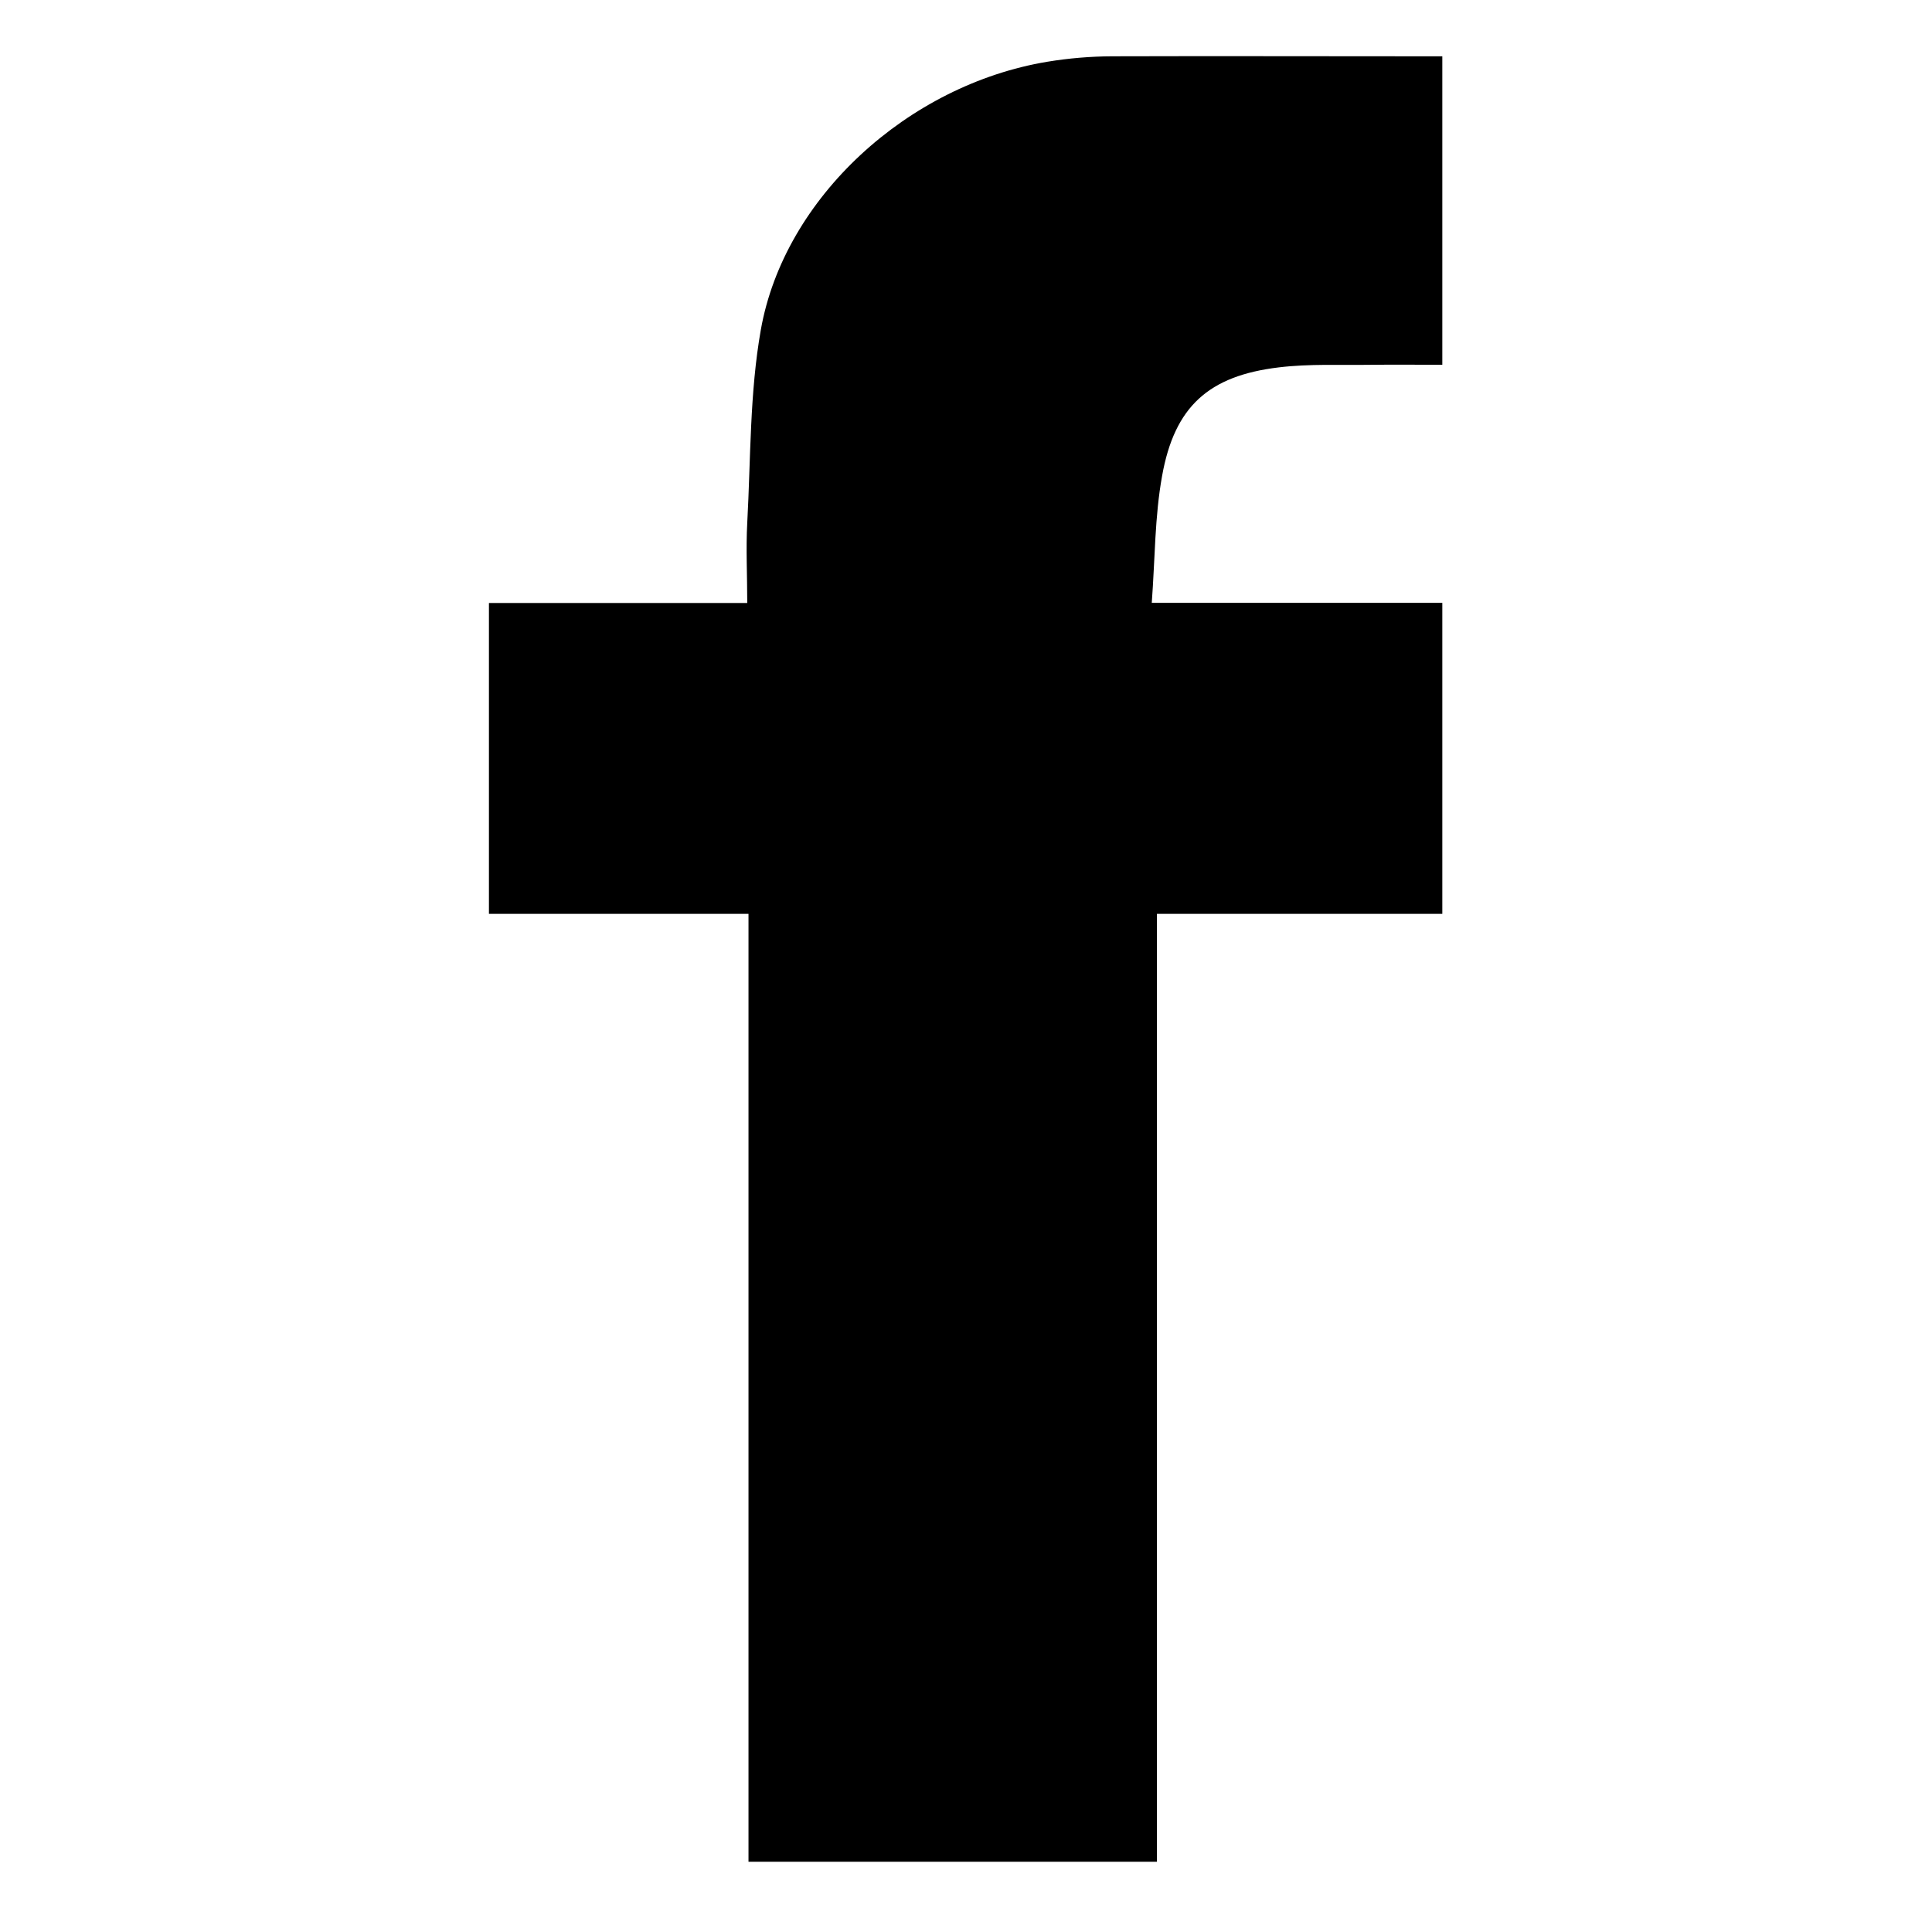
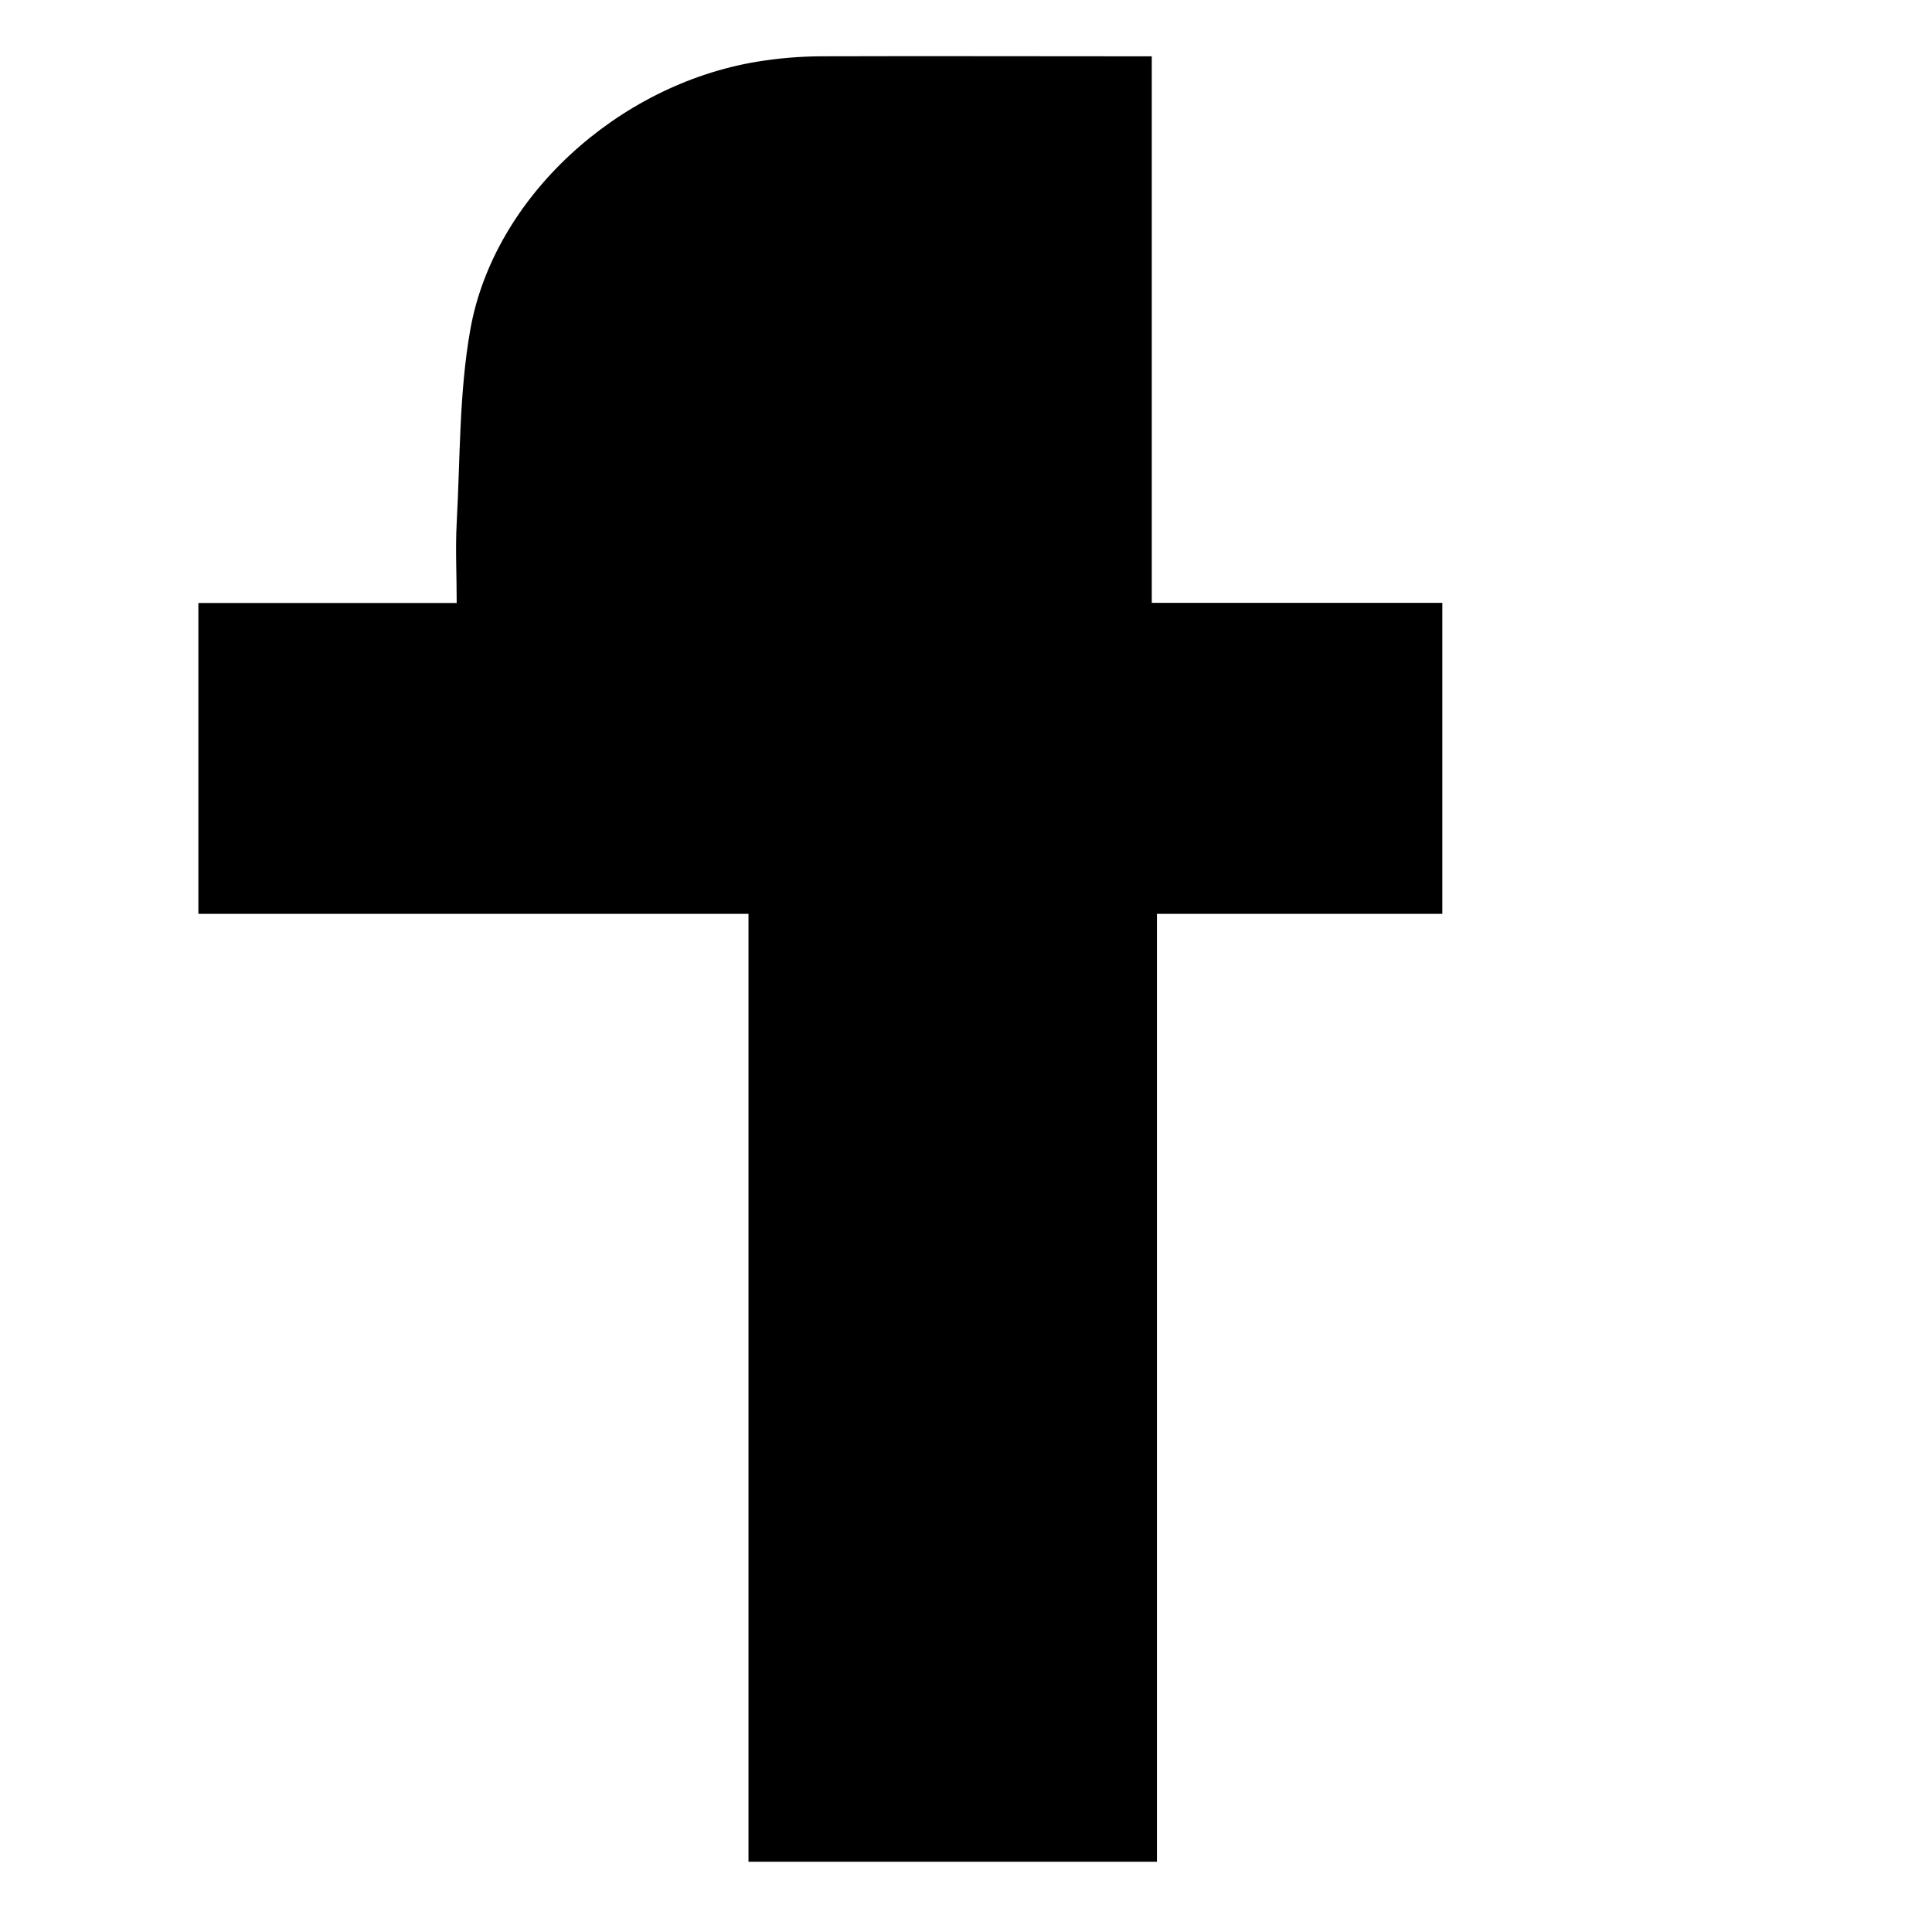
<svg xmlns="http://www.w3.org/2000/svg" xmlns:ns1="http://sodipodi.sourceforge.net/DTD/sodipodi-0.dtd" xmlns:ns2="http://www.inkscape.org/namespaces/inkscape" viewBox="0 0 500.88 499.97" version="1.1" id="svg732" ns1:docname="facebook.svg" ns2:version="1.2.2 (b0a8486541, 2022-12-01)">
  <defs id="defs736" />
  <ns1:namedview id="namedview734" pagecolor="#ffffff" bordercolor="#000000" borderopacity="0.25" ns2:showpageshadow="2" ns2:pageopacity="0.0" ns2:pagecheckerboard="0" ns2:deskcolor="#d1d1d1" showgrid="false" ns2:zoom="0.87105226" ns2:cx="398.94277" ns2:cy="351.87326" ns2:window-width="1920" ns2:window-height="978" ns2:window-x="0" ns2:window-y="80" ns2:window-maximized="1" ns2:current-layer="svg732" />
-   <path d="M 194.05,236.932 V 482.706 H 299.94 V 236.932 h 73.987 v -80.63 h -75.326 c 0.857,-11.505 0.763,-22.394 2.679,-32.922 3.214,-17.961 12.054,-25.944 30.243,-28.127 7.969,-0.964 16.072,-0.549 24.189,-0.67 6.027,-0.08 12.054,0 18.215,0 V 14.596 h -7.608 c -25.984,0 -51.967,-0.08 -77.951,0 -5.659,0.024 -11.306,0.498 -16.889,1.42 -36.056,6 -68.147,35.185 -74.228,69.473 -2.906,16.38 -2.612,33.364 -3.523,50.079 -0.362,6.697 0,13.394 0,20.774 h -66.968 v 80.59 z" id="path730" ns1:nodetypes="ccccccccccccscccccccc" style="stroke-width:1.339" />
+   <path d="M 194.05,236.932 V 482.706 H 299.94 V 236.932 h 73.987 v -80.63 h -75.326 V 14.596 h -7.608 c -25.984,0 -51.967,-0.08 -77.951,0 -5.659,0.024 -11.306,0.498 -16.889,1.42 -36.056,6 -68.147,35.185 -74.228,69.473 -2.906,16.38 -2.612,33.364 -3.523,50.079 -0.362,6.697 0,13.394 0,20.774 h -66.968 v 80.59 z" id="path730" ns1:nodetypes="ccccccccccccscccccccc" style="stroke-width:1.339" />
</svg>